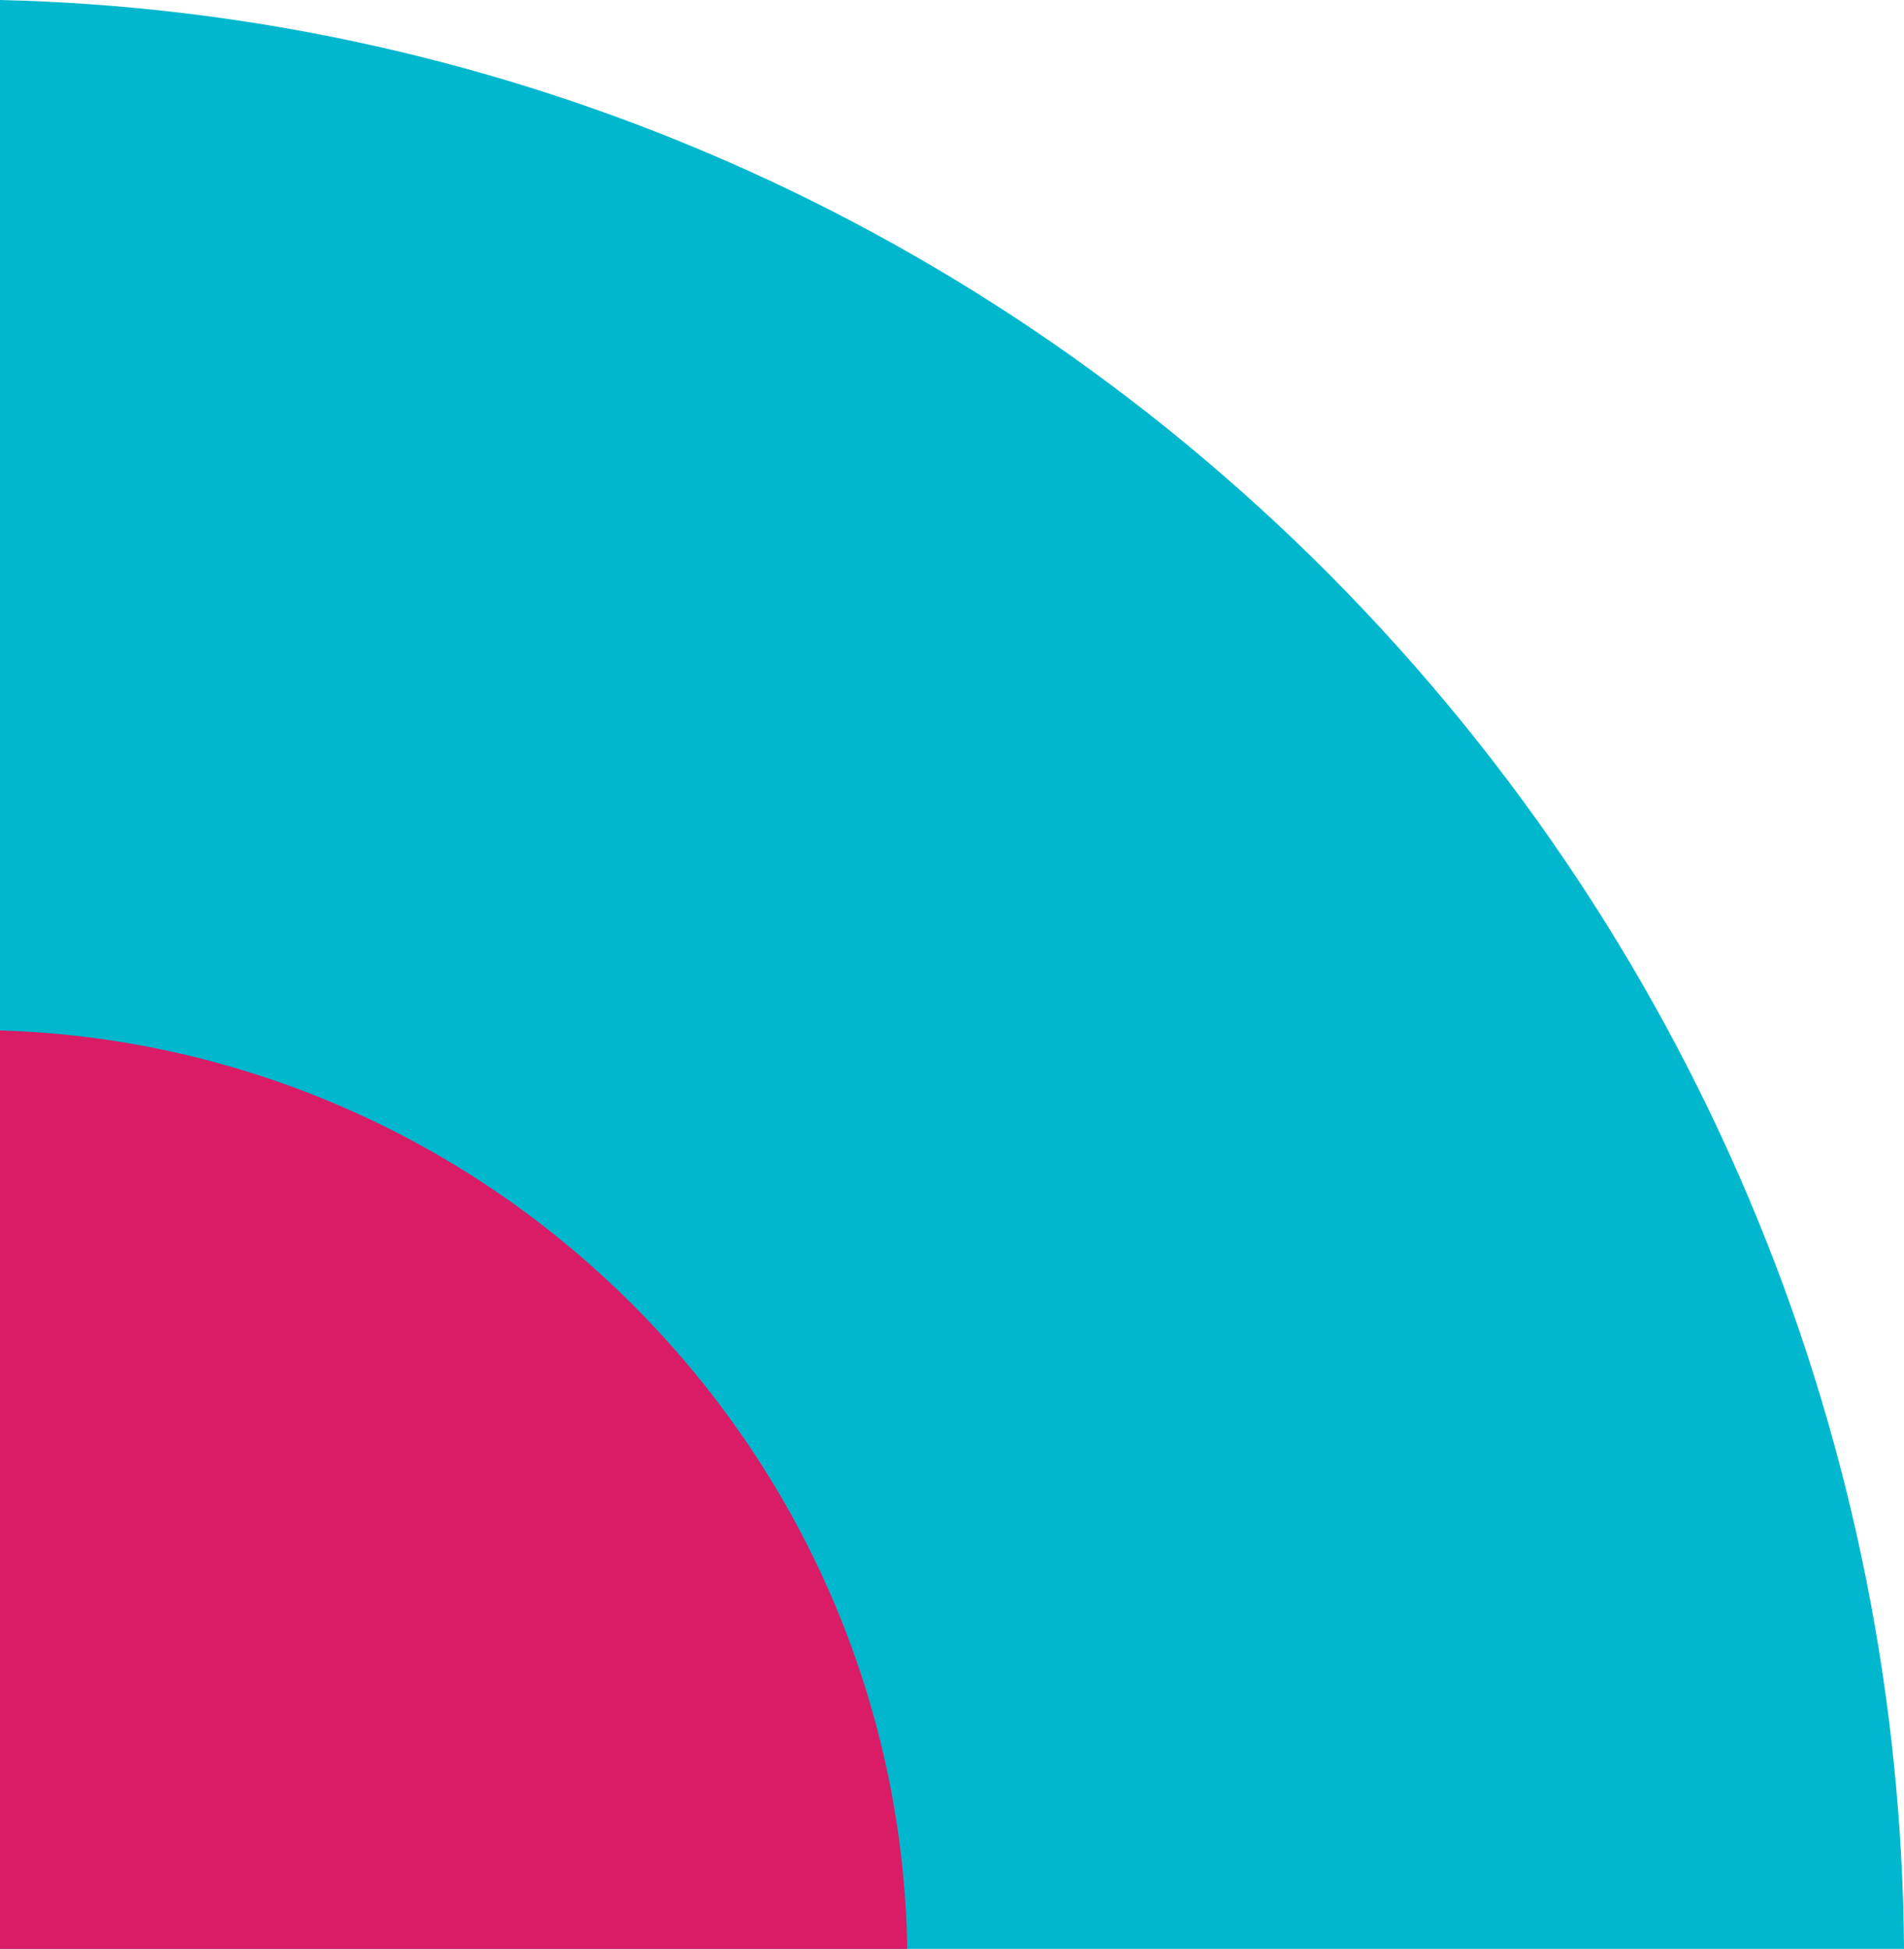
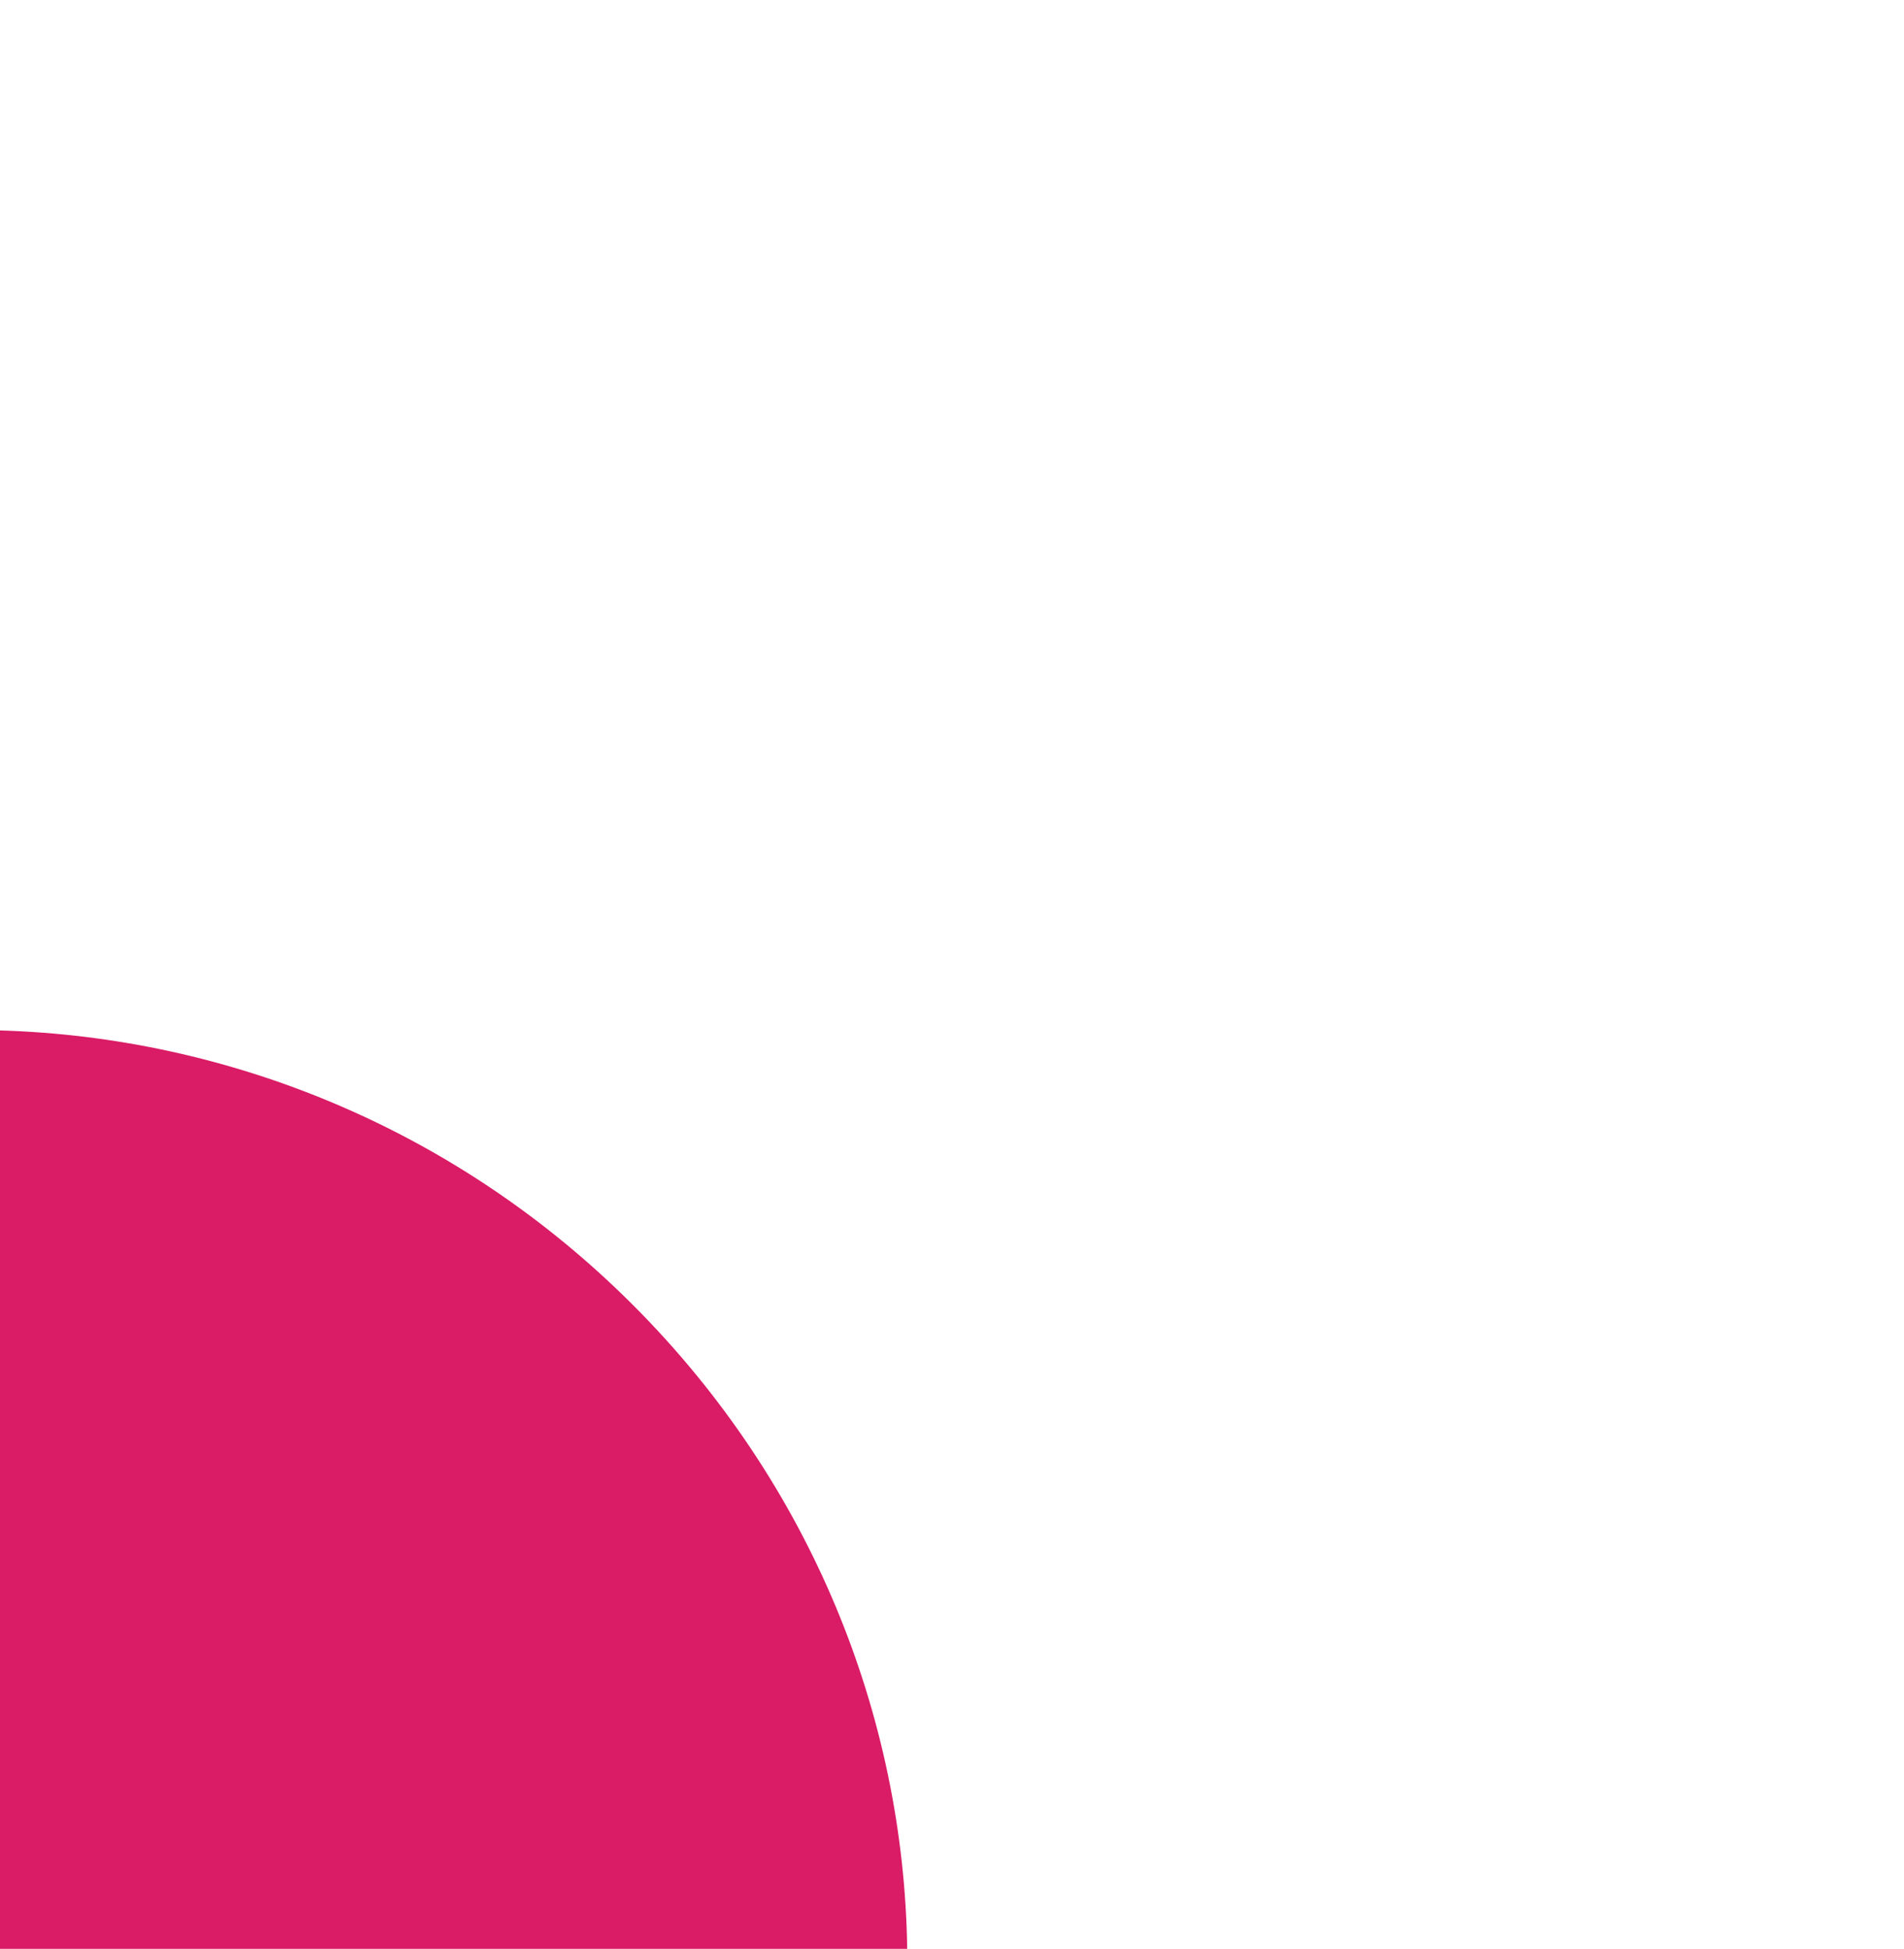
<svg xmlns="http://www.w3.org/2000/svg" version="1.0" id="Layer_1" x="0px" y="0px" viewBox="0 0 170 174" style="enable-background:new 0 0 170 174;" xml:space="preserve">
  <g id="CREDITS-DIMPOTS">
    <g id="_x30_4_x5F_CREDITS-D_x27_IMPOT_x5F_QUESTION" transform="translate(0, -678)">
      <g id="_x30_3_x5F_SHAPE-LEFT" transform="translate(0, 678)">
-         <path id="Combined-Shape" style="fill:#00B7CE;" d="M0,0c42.9,1,85.8,18.2,118.8,51.4c33.8,34.1,50.9,78.5,51.2,122.6L0,174L0,0z     " />
        <path id="Combined-Shape_1_" style="fill-rule:evenodd;clip-rule:evenodd;fill:#DA1B66;" d="M0,92c20.4,0.6,40.8,8.8,56.5,24.5     c16,16,24.2,36.8,24.5,57.5l-81,0V92z" />
      </g>
    </g>
  </g>
</svg>